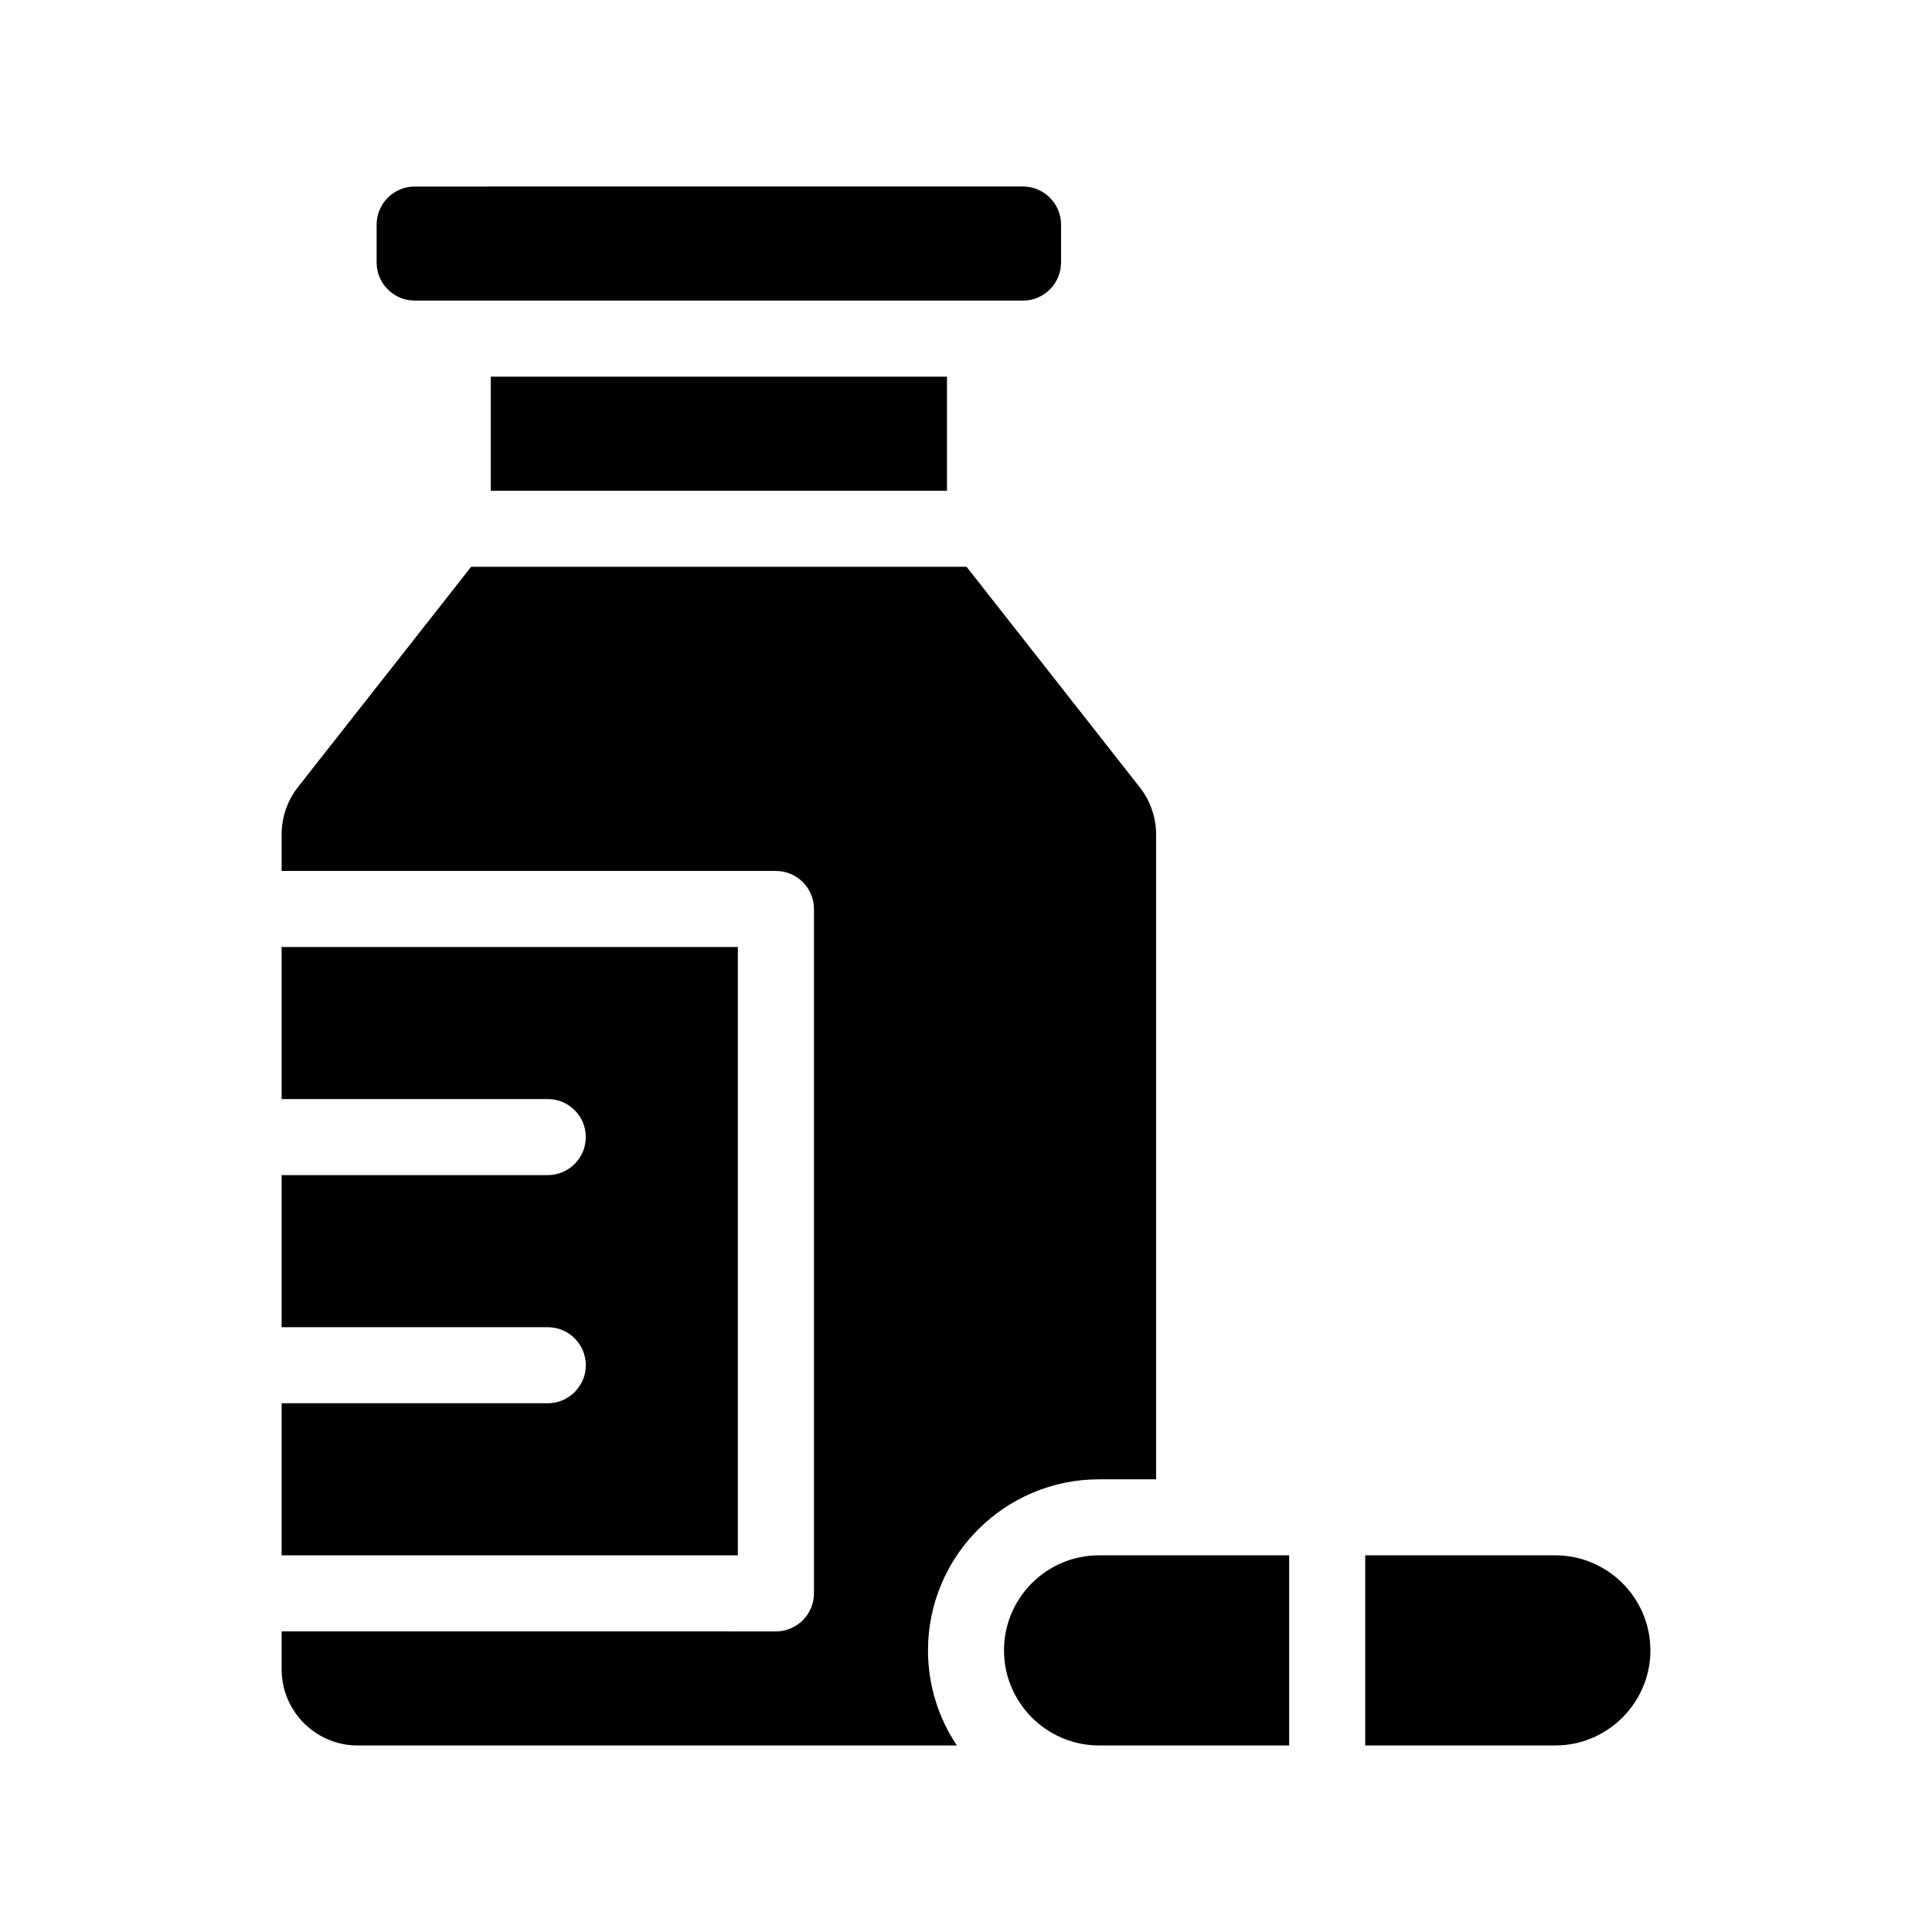
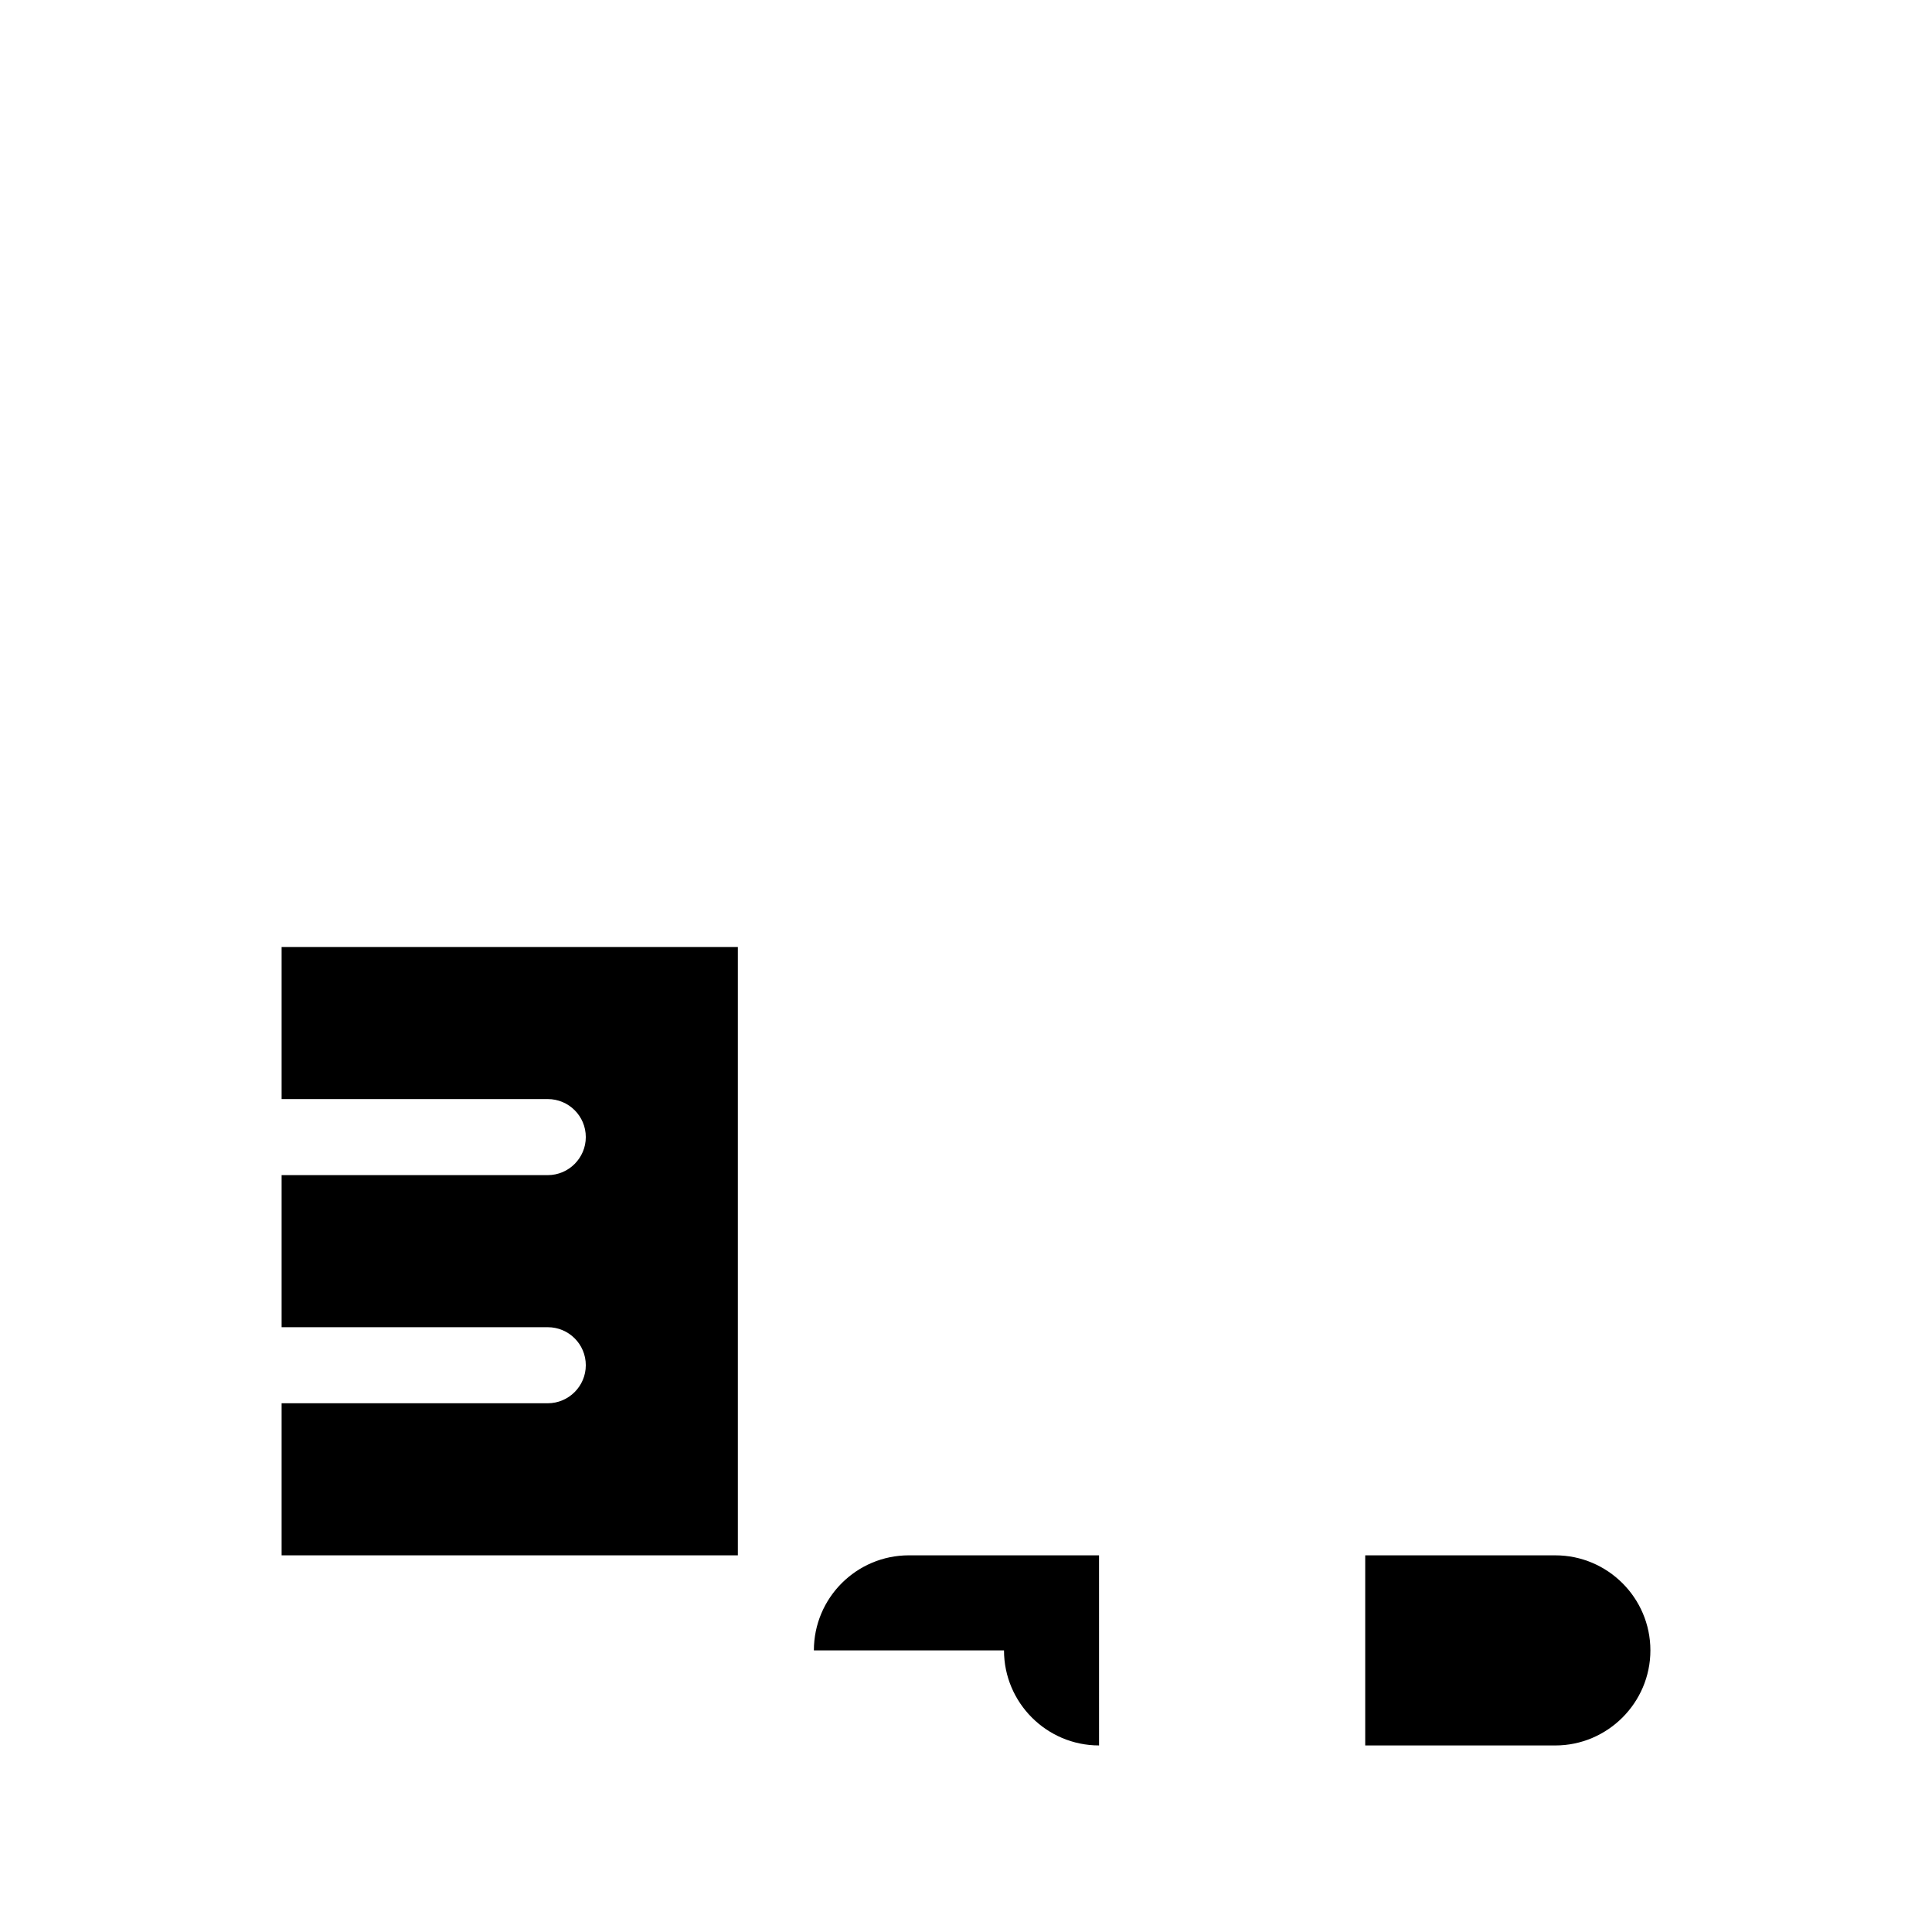
<svg xmlns="http://www.w3.org/2000/svg" fill="#000000" width="800px" height="800px" version="1.1" viewBox="144 144 512 512">
  <g>
-     <path d="m253.89 223.66h161.22c5.543 0 10.078-4.535 10.078-10.078v-10.078c0-5.543-4.535-10.078-10.078-10.078l-161.22 0.008c-5.543 0-10.078 4.535-10.078 10.078v10.078c0 5.539 4.535 10.07 10.078 10.07z" />
-     <path d="m435.27 536.03h15.113v-170.94c0-4.484-1.562-8.918-4.332-12.445l-45.898-58.441h-131.29l-45.949 58.441c-2.769 3.527-4.277 7.961-4.277 12.445v9.723h130.99c5.543 0 10.078 4.484 10.078 10.078v181.37c0 5.543-4.535 10.078-10.078 10.078l-130.99-0.004v10.078c0 11.082 9.02 20.152 20.152 20.152h158.8c-4.84-7.207-7.66-15.871-7.66-25.191 0-25.039 20.355-45.344 45.344-45.344z" />
    <path d="m339.54 394.96h-120.91v40.305h70.535c5.543 0 10.078 4.484 10.078 10.078 0 5.543-4.535 10.078-10.078 10.078l-70.535-0.004v40.305h70.535c5.543 0 10.078 4.484 10.078 10.078 0 5.543-4.535 10.078-10.078 10.078l-70.535-0.004v40.305h120.91z" />
-     <path d="m274.05 243.82h120.91v30.23h-120.91z" />
    <path d="m556.18 556.18h-50.383v50.383h50.383c13.855 0 25.191-11.336 25.191-25.191 0-13.906-11.336-25.191-25.191-25.191z" />
-     <path d="m410.07 581.37c0 13.855 11.285 25.191 25.191 25.191h50.383l-0.004-50.383h-50.379c-13.906 0-25.191 11.285-25.191 25.191z" />
+     <path d="m410.07 581.37c0 13.855 11.285 25.191 25.191 25.191l-0.004-50.383h-50.379c-13.906 0-25.191 11.285-25.191 25.191z" />
  </g>
</svg>